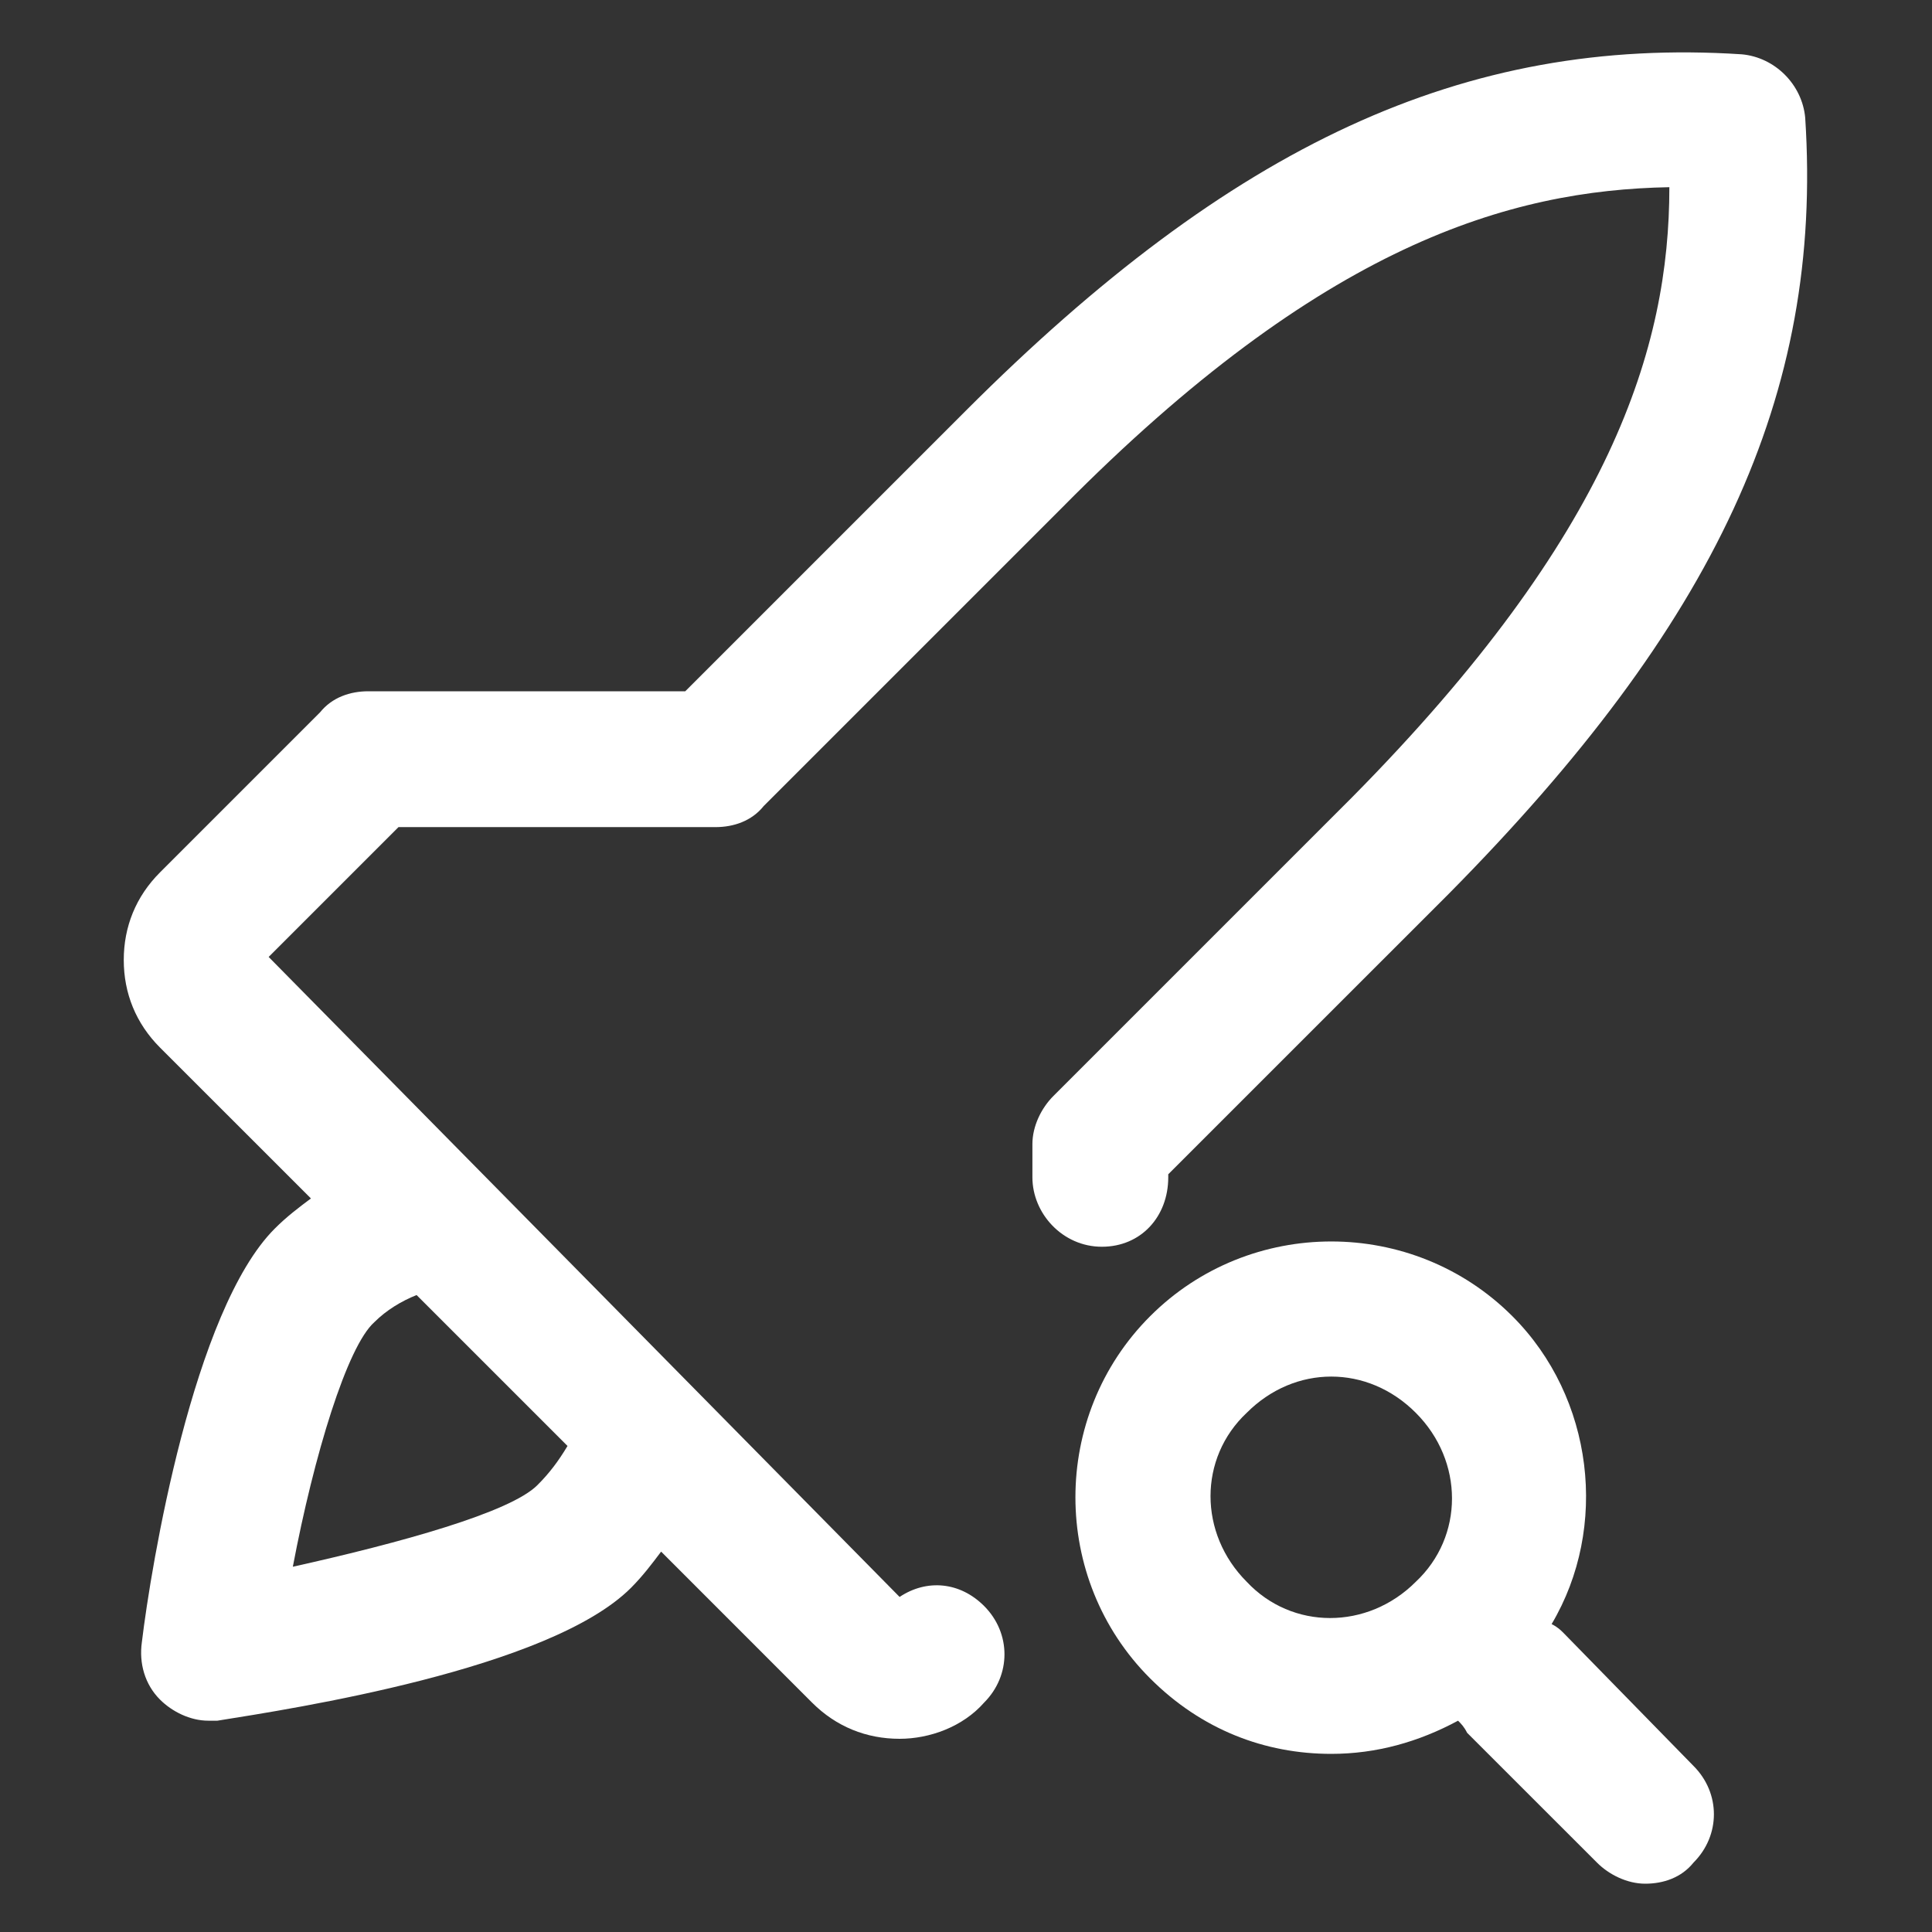
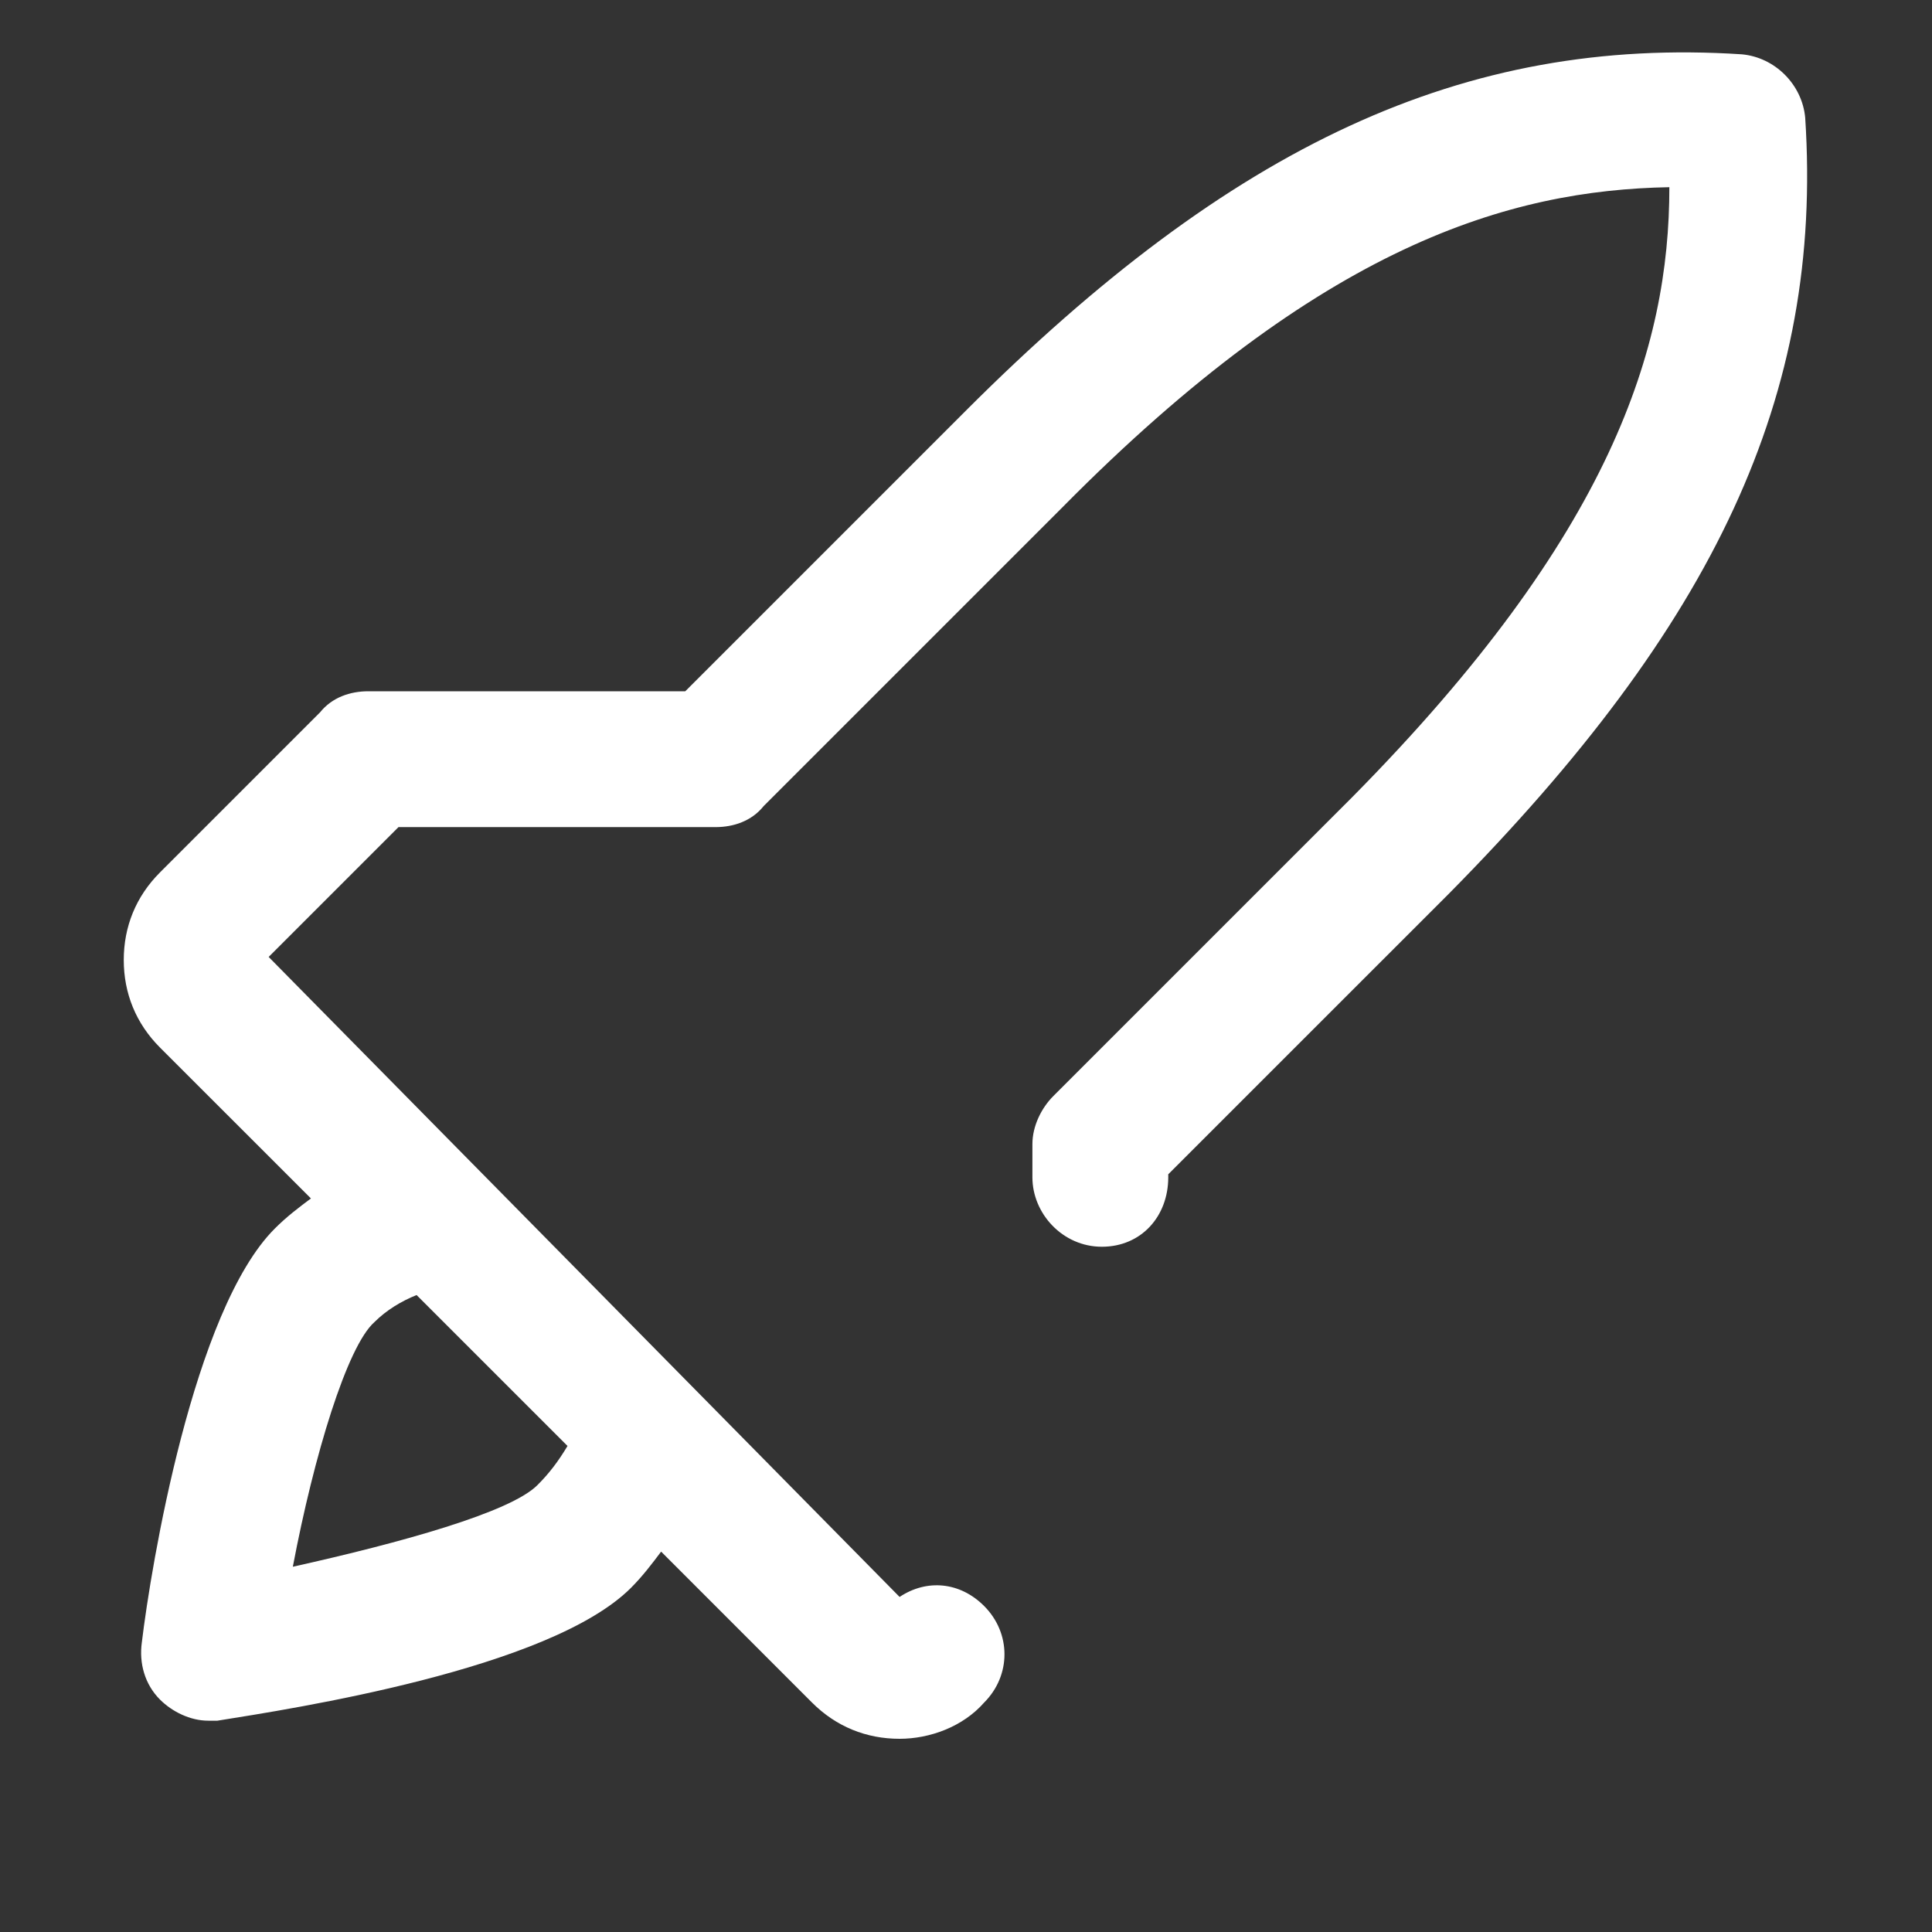
<svg xmlns="http://www.w3.org/2000/svg" width="35" height="35" viewBox="0 0 35 35" fill="none">
  <rect x="0" y="0" width="35" height="35" fill="#333333" stroke="none" />
  <path d="M21.164 21.328V21.273L26.25 16.188C31.062 11.32 33.031 7.164 32.703 2.133C32.648 1.531 32.156 1.039 31.555 0.984C26.523 0.656 22.312 2.625 17.5 7.437L12.414 12.523H6.672C6.344 12.523 6.016 12.633 5.797 12.906L2.898 15.805C2.461 16.242 2.242 16.789 2.242 17.391C2.242 17.992 2.461 18.539 2.898 18.977L5.633 21.711C5.414 21.875 5.195 22.039 4.977 22.258C3.5 23.734 2.734 28.383 2.57 29.75C2.516 30.133 2.625 30.516 2.898 30.789C3.117 31.008 3.445 31.172 3.773 31.172C3.828 31.172 3.883 31.172 3.938 31.172C5.305 30.953 9.953 30.242 11.43 28.766C11.648 28.547 11.812 28.328 11.977 28.109L14.711 30.844C15.148 31.281 15.695 31.5 16.297 31.5C16.844 31.5 17.445 31.281 17.828 30.844C18.32 30.352 18.32 29.586 17.828 29.094C17.391 28.656 16.789 28.602 16.297 28.93L4.867 17.336L7.219 14.984H12.961C13.289 14.984 13.617 14.875 13.836 14.601L19.25 9.187C23.953 4.43 27.344 3.445 30.242 3.391C30.242 6.289 29.203 9.68 24.5 14.438L19.086 19.852C18.867 20.07 18.703 20.398 18.703 20.727V21.328C18.703 21.984 19.25 22.586 19.961 22.586C20.672 22.586 21.164 22.039 21.164 21.328ZM9.734 26.906C9.242 27.398 7.273 27.945 5.305 28.383C5.688 26.359 6.289 24.391 6.781 23.953C7 23.734 7.273 23.57 7.547 23.461L10.281 26.195C10.117 26.469 9.953 26.688 9.734 26.906Z" fill="white" />
-   <path d="M28.328 29.586C28.273 29.531 28.219 29.477 28.109 29.422C29.148 27.672 28.875 25.32 27.398 23.844C25.594 22.039 22.641 22.039 20.836 23.844C19.031 25.648 19.031 28.602 20.836 30.406C21.766 31.336 22.914 31.773 24.117 31.773C24.938 31.773 25.703 31.555 26.414 31.172C26.469 31.227 26.523 31.281 26.578 31.391L28.93 33.742C29.148 33.961 29.477 34.125 29.805 34.125C30.133 34.125 30.461 34.016 30.68 33.742C31.172 33.25 31.172 32.484 30.68 31.992L28.328 29.586ZM22.586 28.656C21.711 27.781 21.711 26.414 22.586 25.594C23.023 25.156 23.57 24.938 24.117 24.938C24.664 24.938 25.211 25.156 25.648 25.594C26.523 26.469 26.523 27.836 25.648 28.656C24.773 29.531 23.406 29.531 22.586 28.656Z" fill="white" />
</svg>